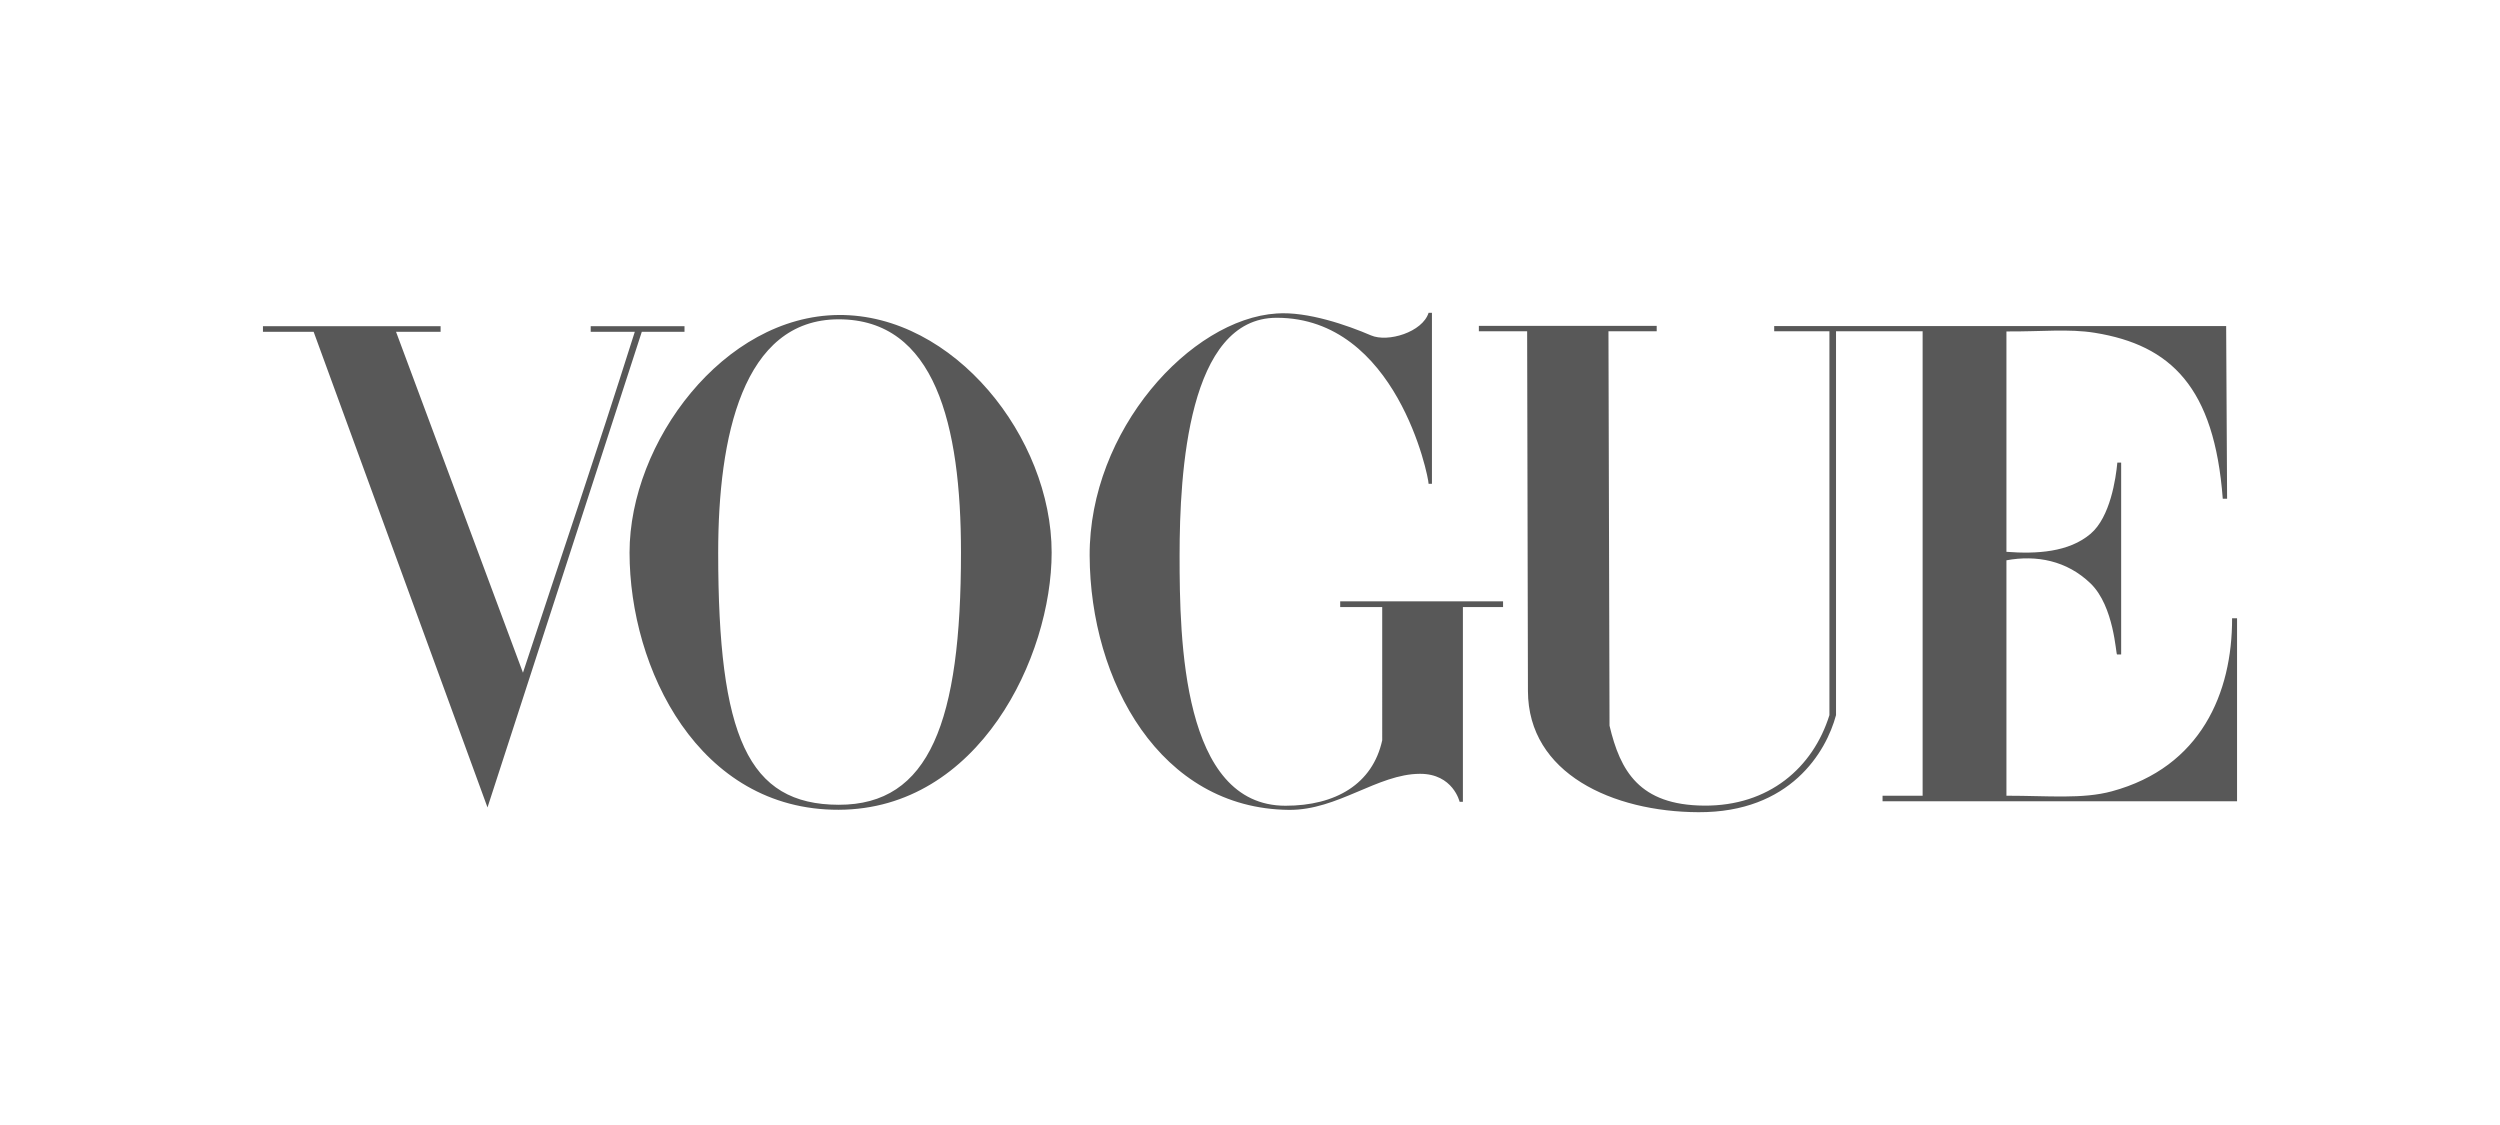
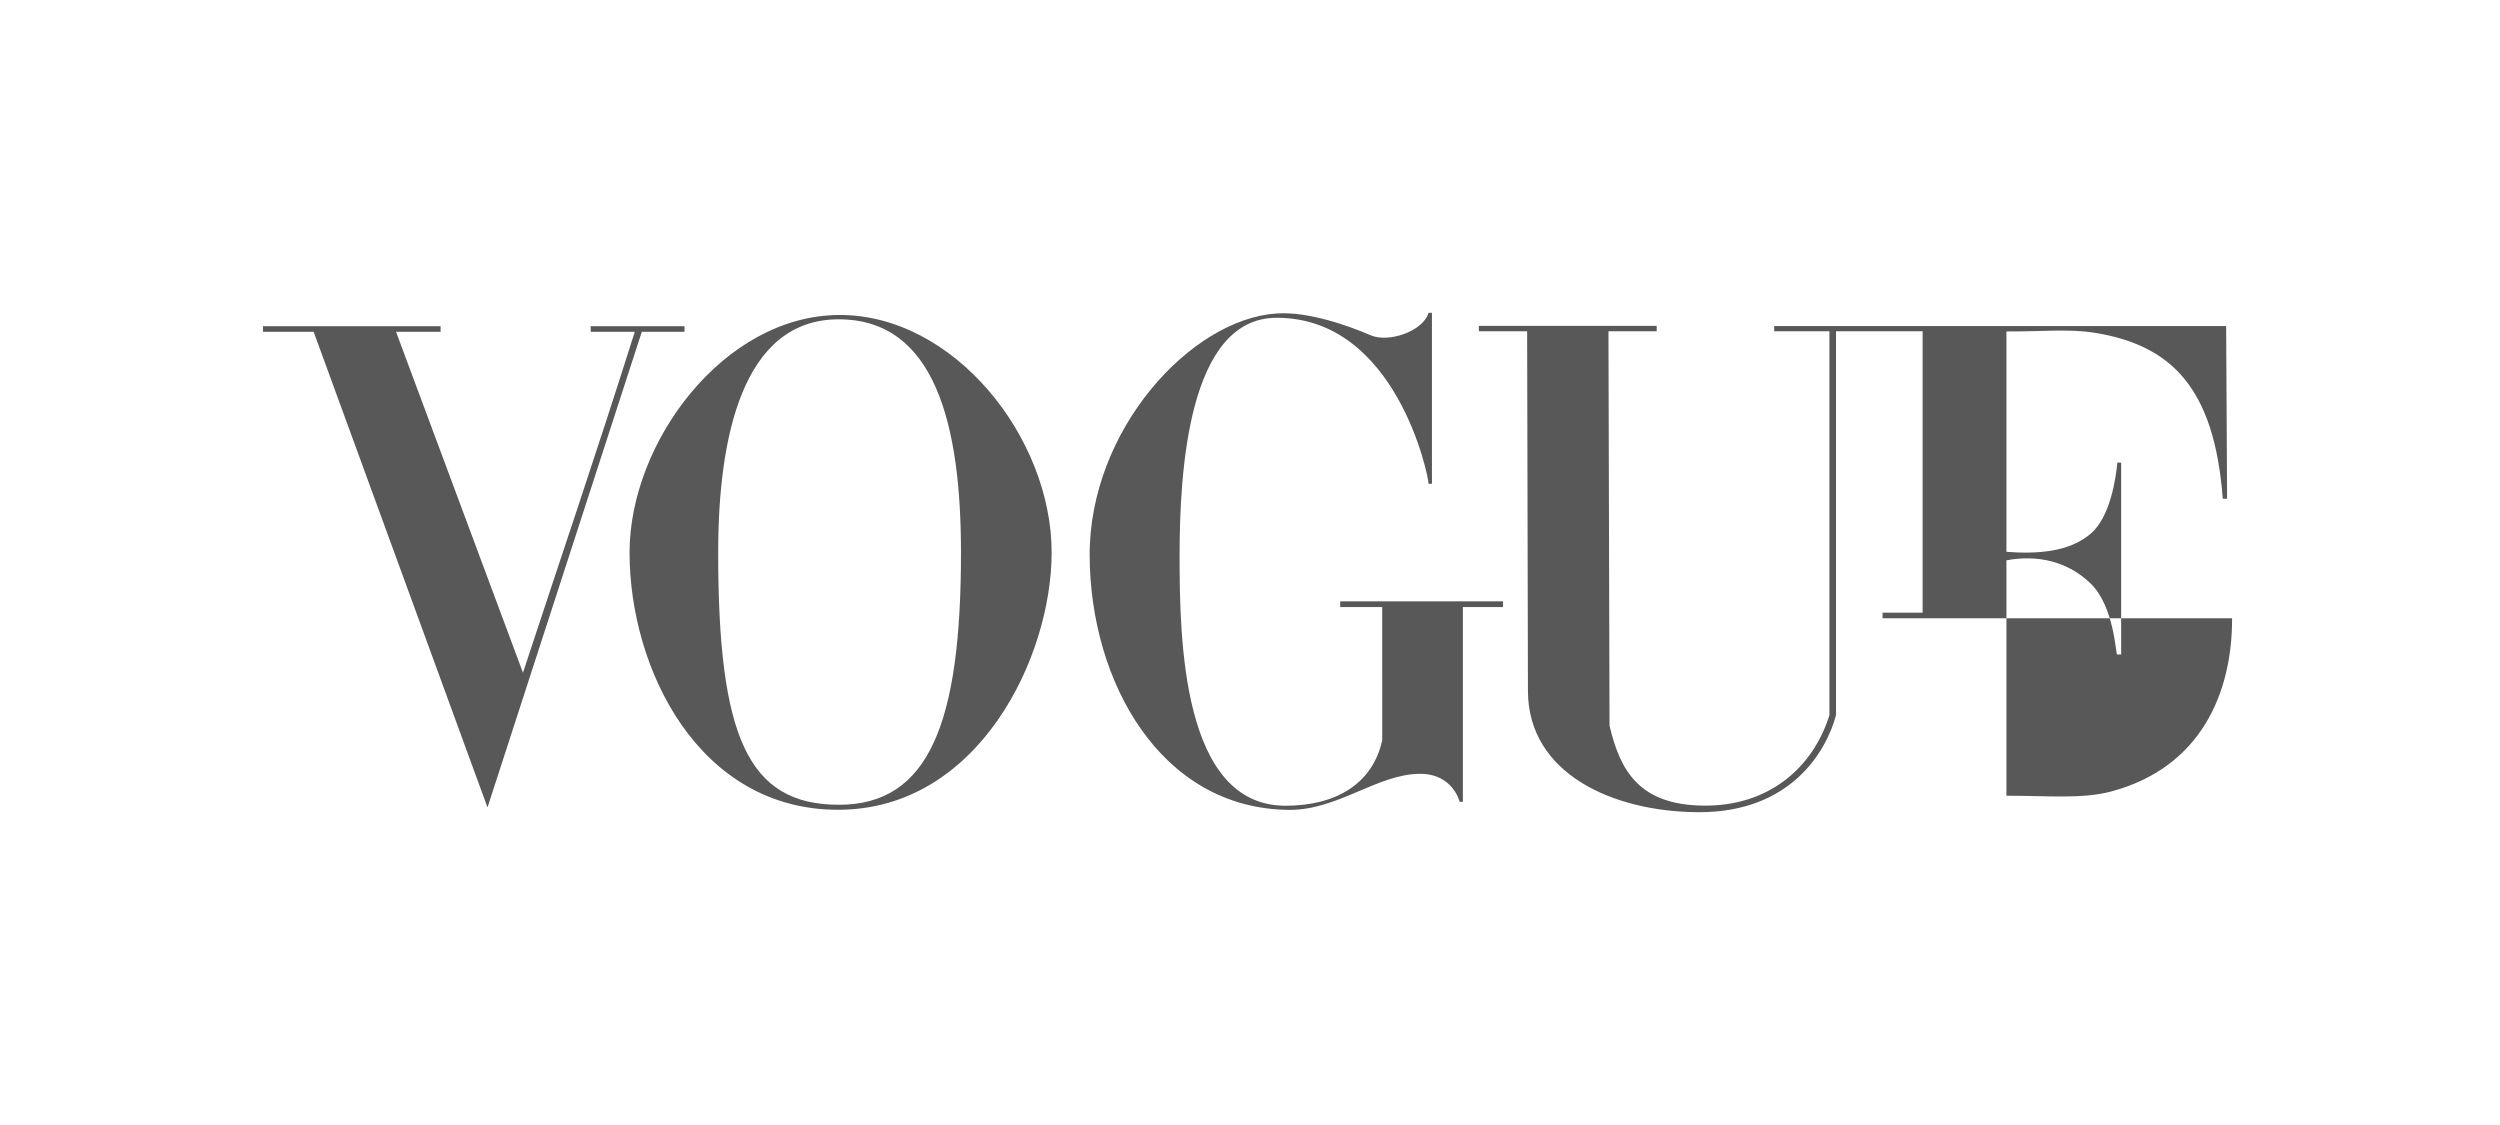
<svg xmlns="http://www.w3.org/2000/svg" width="200" height="90" fill="none">
-   <path fill="#585858" d="M67.097 25.199c-9.204.065-16.733 10.182-16.733 19.006 0 9.286 5.519 20.614 16.733 20.577 11.215-.037 17.035-12.232 17.035-20.577 0-9.218-7.83-19.071-17.035-19.006zm0 .346c7.704 0 9.782 8.414 9.782 18.66 0 13.52-2.507 20.19-9.782 20.177-7.275-.013-9.642-5.472-9.642-20.177 0-9.212 1.938-18.66 9.642-18.66zm20.075 18.909c-.041-10.04 8.085-18.934 14.963-19.376 2.485-.174 5.679.951 7.544 1.753 1.354.582 4.118-.26 4.608-1.806h.268v13.677h-.268c0-.583-2.561-13.28-12.152-13.28-7.084 0-7.768 12.319-7.768 19.032 0 6.714.206 20.005 8.473 20.005 4.005 0 6.969-1.732 7.737-5.238V48.563h-3.361v-.454h13.029v.454h-3.213v15.582h-.262s-.522-2.248-3.174-2.24c-3.388.01-6.583 2.92-10.479 2.885-10.301-.094-15.904-10.295-15.945-20.336zM25.093 26.546h-4.057v-.451h14.212v.45h-3.565l10.154 27.272c3.176-9.668 5.635-16.814 8.946-27.271h-3.527v-.451h7.504v.45h-3.417L39 64.596l-13.908-38.05zm97.142 28.734-.064-28.778h-3.862v-.431h14.227v.431h-3.859l.085 31.553c.855 3.613 2.374 6.354 7.563 6.395 5.19.041 8.718-3.036 10.029-7.24V26.502h-4.418v-.418h36.157l.075 13.814h-.347c-.671-8.92-4.151-12.29-10.237-13.274-2.095-.338-4.292-.087-7.069-.108v17.63c2.418.185 4.995.034 6.731-1.441 1.579-1.341 2.025-4.44 2.141-5.698h.306v15.35h-.331c-.096 0-.223-3.852-2.116-5.68-1.906-1.839-4.333-2.291-6.731-1.853v18.834c3.387 0 6.088.283 8.433-.353 7.129-1.932 9.638-7.88 9.619-13.845h.397v14.643h-28.36v-.445h3.206V26.502h-6.928V57.21c-.785 2.939-3.655 7.8-11.011 7.766-6.838-.03-13.621-3.08-13.636-9.696z" />
+   <path fill="#585858" d="M67.097 25.199c-9.204.065-16.733 10.182-16.733 19.006 0 9.286 5.519 20.614 16.733 20.577 11.215-.037 17.035-12.232 17.035-20.577 0-9.218-7.83-19.071-17.035-19.006zm0 .346c7.704 0 9.782 8.414 9.782 18.66 0 13.52-2.507 20.19-9.782 20.177-7.275-.013-9.642-5.472-9.642-20.177 0-9.212 1.938-18.66 9.642-18.66zm20.075 18.909c-.041-10.04 8.085-18.934 14.963-19.376 2.485-.174 5.679.951 7.544 1.753 1.354.582 4.118-.26 4.608-1.806h.268v13.677h-.268c0-.583-2.561-13.28-12.152-13.28-7.084 0-7.768 12.319-7.768 19.032 0 6.714.206 20.005 8.473 20.005 4.005 0 6.969-1.732 7.737-5.238V48.563h-3.361v-.454h13.029v.454h-3.213v15.582h-.262s-.522-2.248-3.174-2.24c-3.388.01-6.583 2.92-10.479 2.885-10.301-.094-15.904-10.295-15.945-20.336zM25.093 26.546h-4.057v-.451h14.212v.45h-3.565l10.154 27.272c3.176-9.668 5.635-16.814 8.946-27.271h-3.527v-.451h7.504v.45h-3.417L39 64.596l-13.908-38.05zm97.142 28.734-.064-28.778h-3.862v-.431h14.227v.431h-3.859l.085 31.553c.855 3.613 2.374 6.354 7.563 6.395 5.19.041 8.718-3.036 10.029-7.24V26.502h-4.418v-.418h36.157l.075 13.814h-.347c-.671-8.92-4.151-12.29-10.237-13.274-2.095-.338-4.292-.087-7.069-.108v17.63c2.418.185 4.995.034 6.731-1.441 1.579-1.341 2.025-4.44 2.141-5.698h.306v15.35h-.331c-.096 0-.223-3.852-2.116-5.68-1.906-1.839-4.333-2.291-6.731-1.853v18.834c3.387 0 6.088.283 8.433-.353 7.129-1.932 9.638-7.88 9.619-13.845h.397h-28.36v-.445h3.206V26.502h-6.928V57.21c-.785 2.939-3.655 7.8-11.011 7.766-6.838-.03-13.621-3.08-13.636-9.696z" />
</svg>